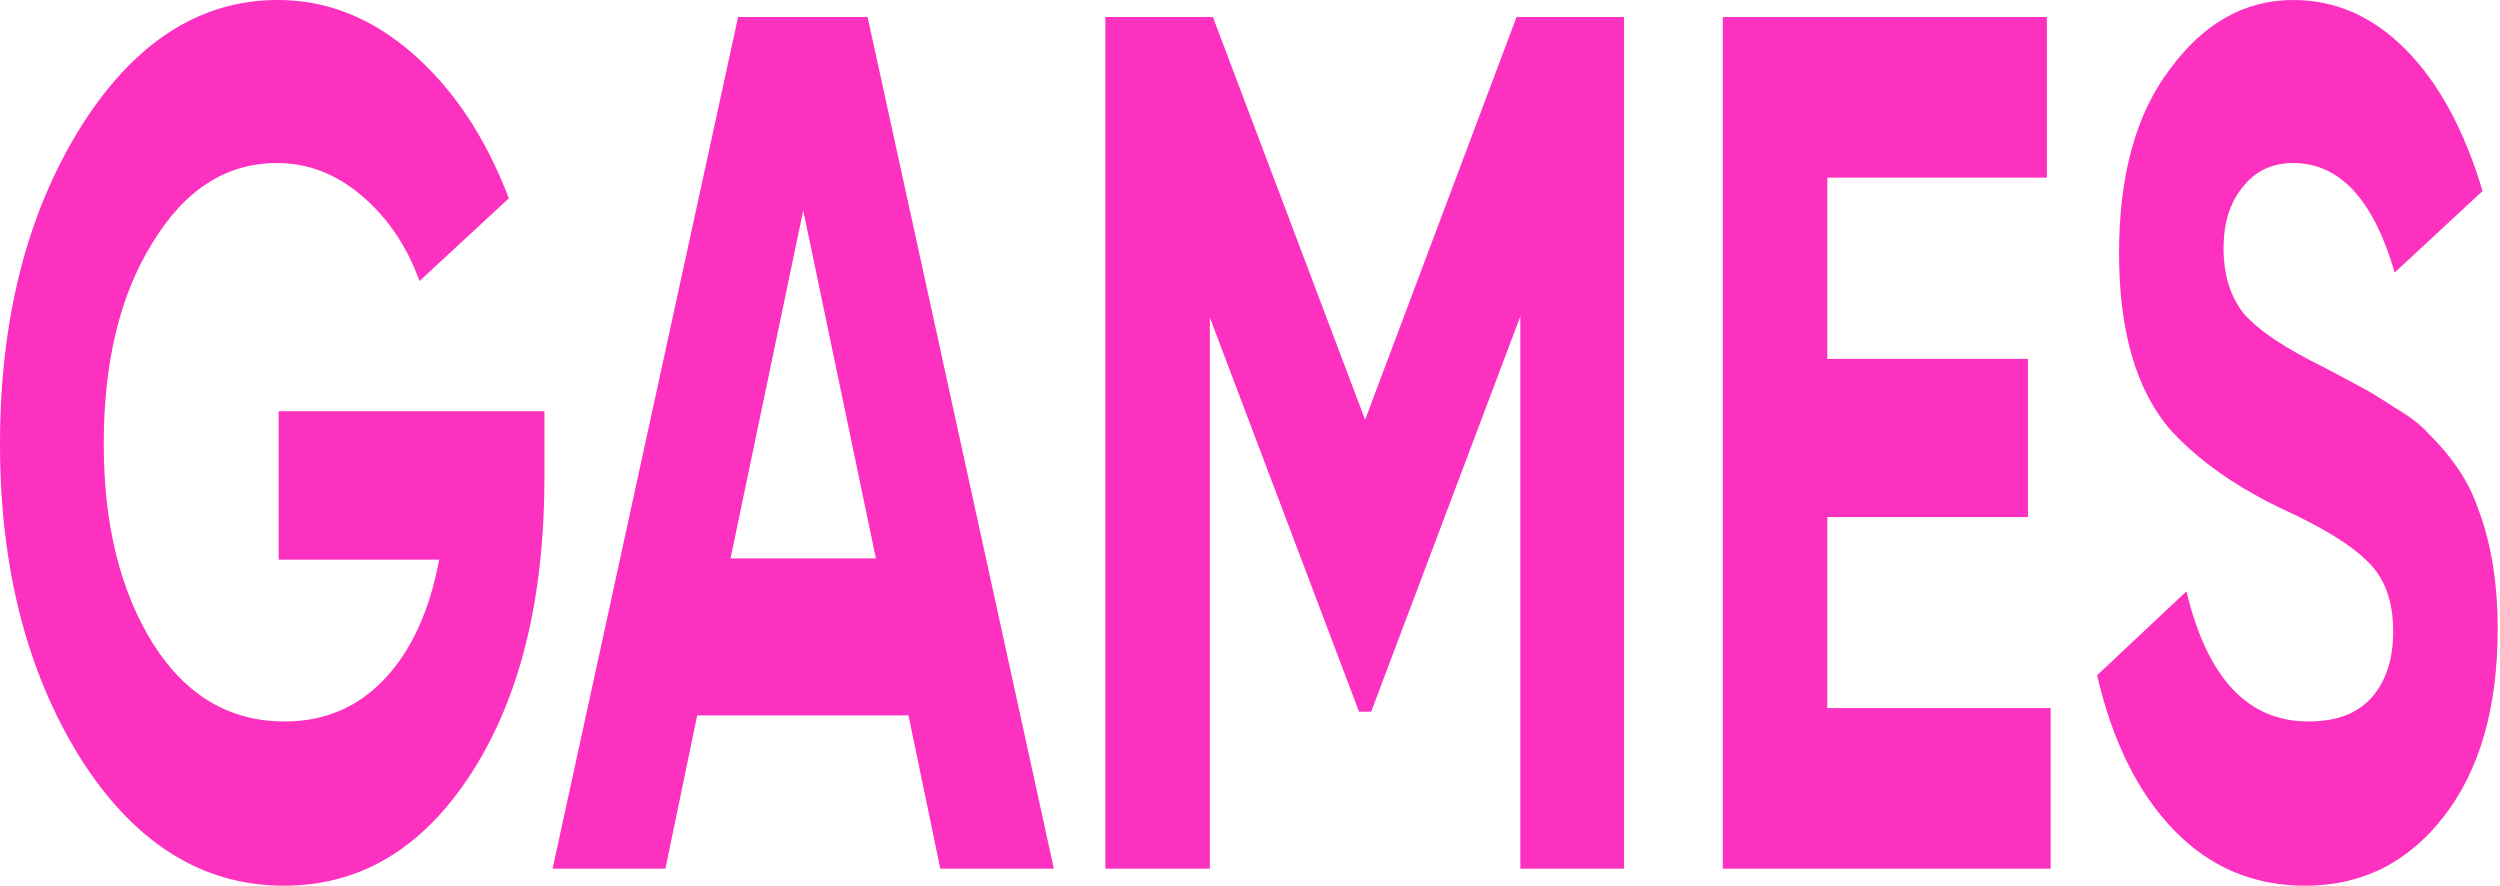
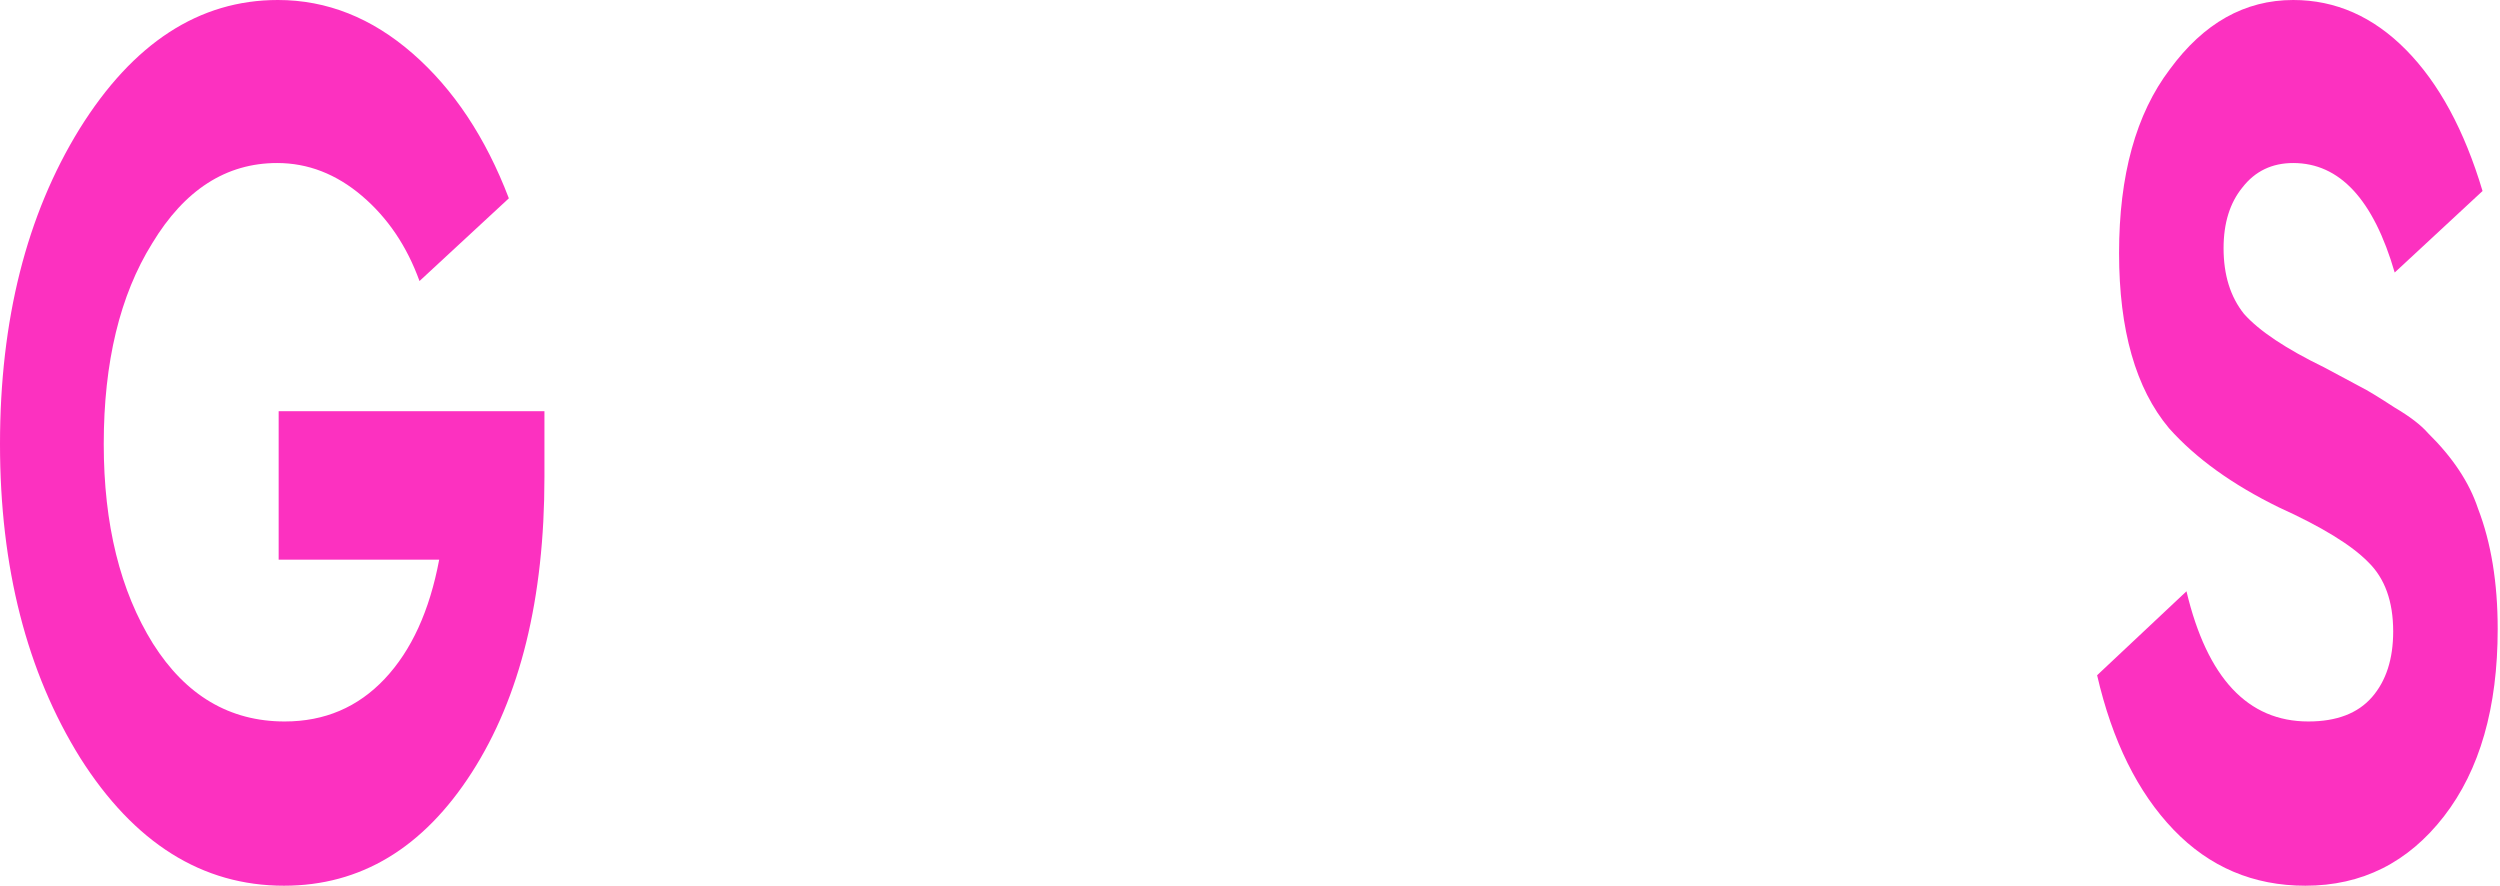
<svg xmlns="http://www.w3.org/2000/svg" width="175" height="62" viewBox="0 0 175 62" fill="none">
  <path d="M161.374 62C157.735 62 154.66 60.694 152.151 58.082C149.643 55.471 147.858 51.865 146.798 47.267L153.053 41.39C154.501 47.465 157.346 50.503 161.586 50.503C163.565 50.503 165.05 49.935 166.039 48.8C167.028 47.664 167.523 46.131 167.523 44.201C167.523 42.1 166.94 40.482 165.774 39.346C164.608 38.154 162.523 36.876 159.519 35.514C156.268 33.924 153.706 32.079 151.833 29.978C149.501 27.196 148.335 23.108 148.335 17.714C148.335 12.264 149.519 7.977 151.886 4.854C154.254 1.618 157.134 0 160.526 0C163.495 0 166.127 1.164 168.424 3.492C170.721 5.82 172.506 9.113 173.778 13.371L167.629 19.077C166.145 13.967 163.777 11.412 160.526 11.412C159.042 11.412 157.858 11.98 156.975 13.115C156.092 14.194 155.65 15.614 155.65 17.374C155.65 19.247 156.127 20.78 157.081 21.973C158.141 23.165 160.014 24.414 162.7 25.72L165.244 27.082C165.703 27.309 166.498 27.792 167.629 28.53C168.689 29.155 169.467 29.751 169.961 30.319C171.693 32.022 172.859 33.782 173.46 35.599C174.379 37.983 174.838 40.794 174.838 44.03C174.838 49.538 173.583 53.909 171.075 57.146C168.566 60.382 165.332 62 161.374 62Z" fill="#FC31C0" />
-   <path d="M127.911 36.195V49.566H143.547V60.807H120.596V1.192H143.282V12.434H127.911V25.123H141.957V36.195H127.911Z" fill="#FC31C0" />
-   <path d="M106.159 1.192H113.685V60.807H106.424V22.143L95.981 49.821H95.133L84.691 22.228V60.807H77.376V1.192H84.903L95.558 29.382L106.159 1.192Z" fill="#FC31C0" />
-   <path d="M73.77 60.807H65.82L63.593 50.077H48.805L46.578 60.807H38.681L51.667 1.192H60.731L73.77 60.807ZM56.226 14.733L51.137 39.09H61.314L56.226 14.733Z" fill="#FC31C0" />
  <path d="M19.506 28.786H38.111V33.385C38.111 41.901 36.415 48.8 33.023 54.08C29.63 59.36 25.248 62 19.877 62C14.153 62 9.4 59.019 5.619 53.058C1.873 47.039 0 39.715 0 31.085C0 22.398 1.855 15.046 5.566 9.027C9.311 3.009 13.941 0 19.453 0C22.881 0 26.026 1.249 28.888 3.747C31.75 6.245 33.994 9.624 35.62 13.882L29.365 19.673C28.482 17.232 27.139 15.245 25.337 13.711C23.535 12.179 21.556 11.412 19.4 11.412C15.831 11.412 12.916 13.286 10.654 17.033C8.393 20.667 7.262 25.351 7.262 31.085C7.262 36.706 8.41 41.362 10.707 45.052C13.004 48.686 16.078 50.503 19.93 50.503C22.722 50.503 25.054 49.509 26.927 47.522C28.8 45.535 30.072 42.753 30.743 39.176H19.506V28.786Z" fill="#FC31C0" />
</svg>